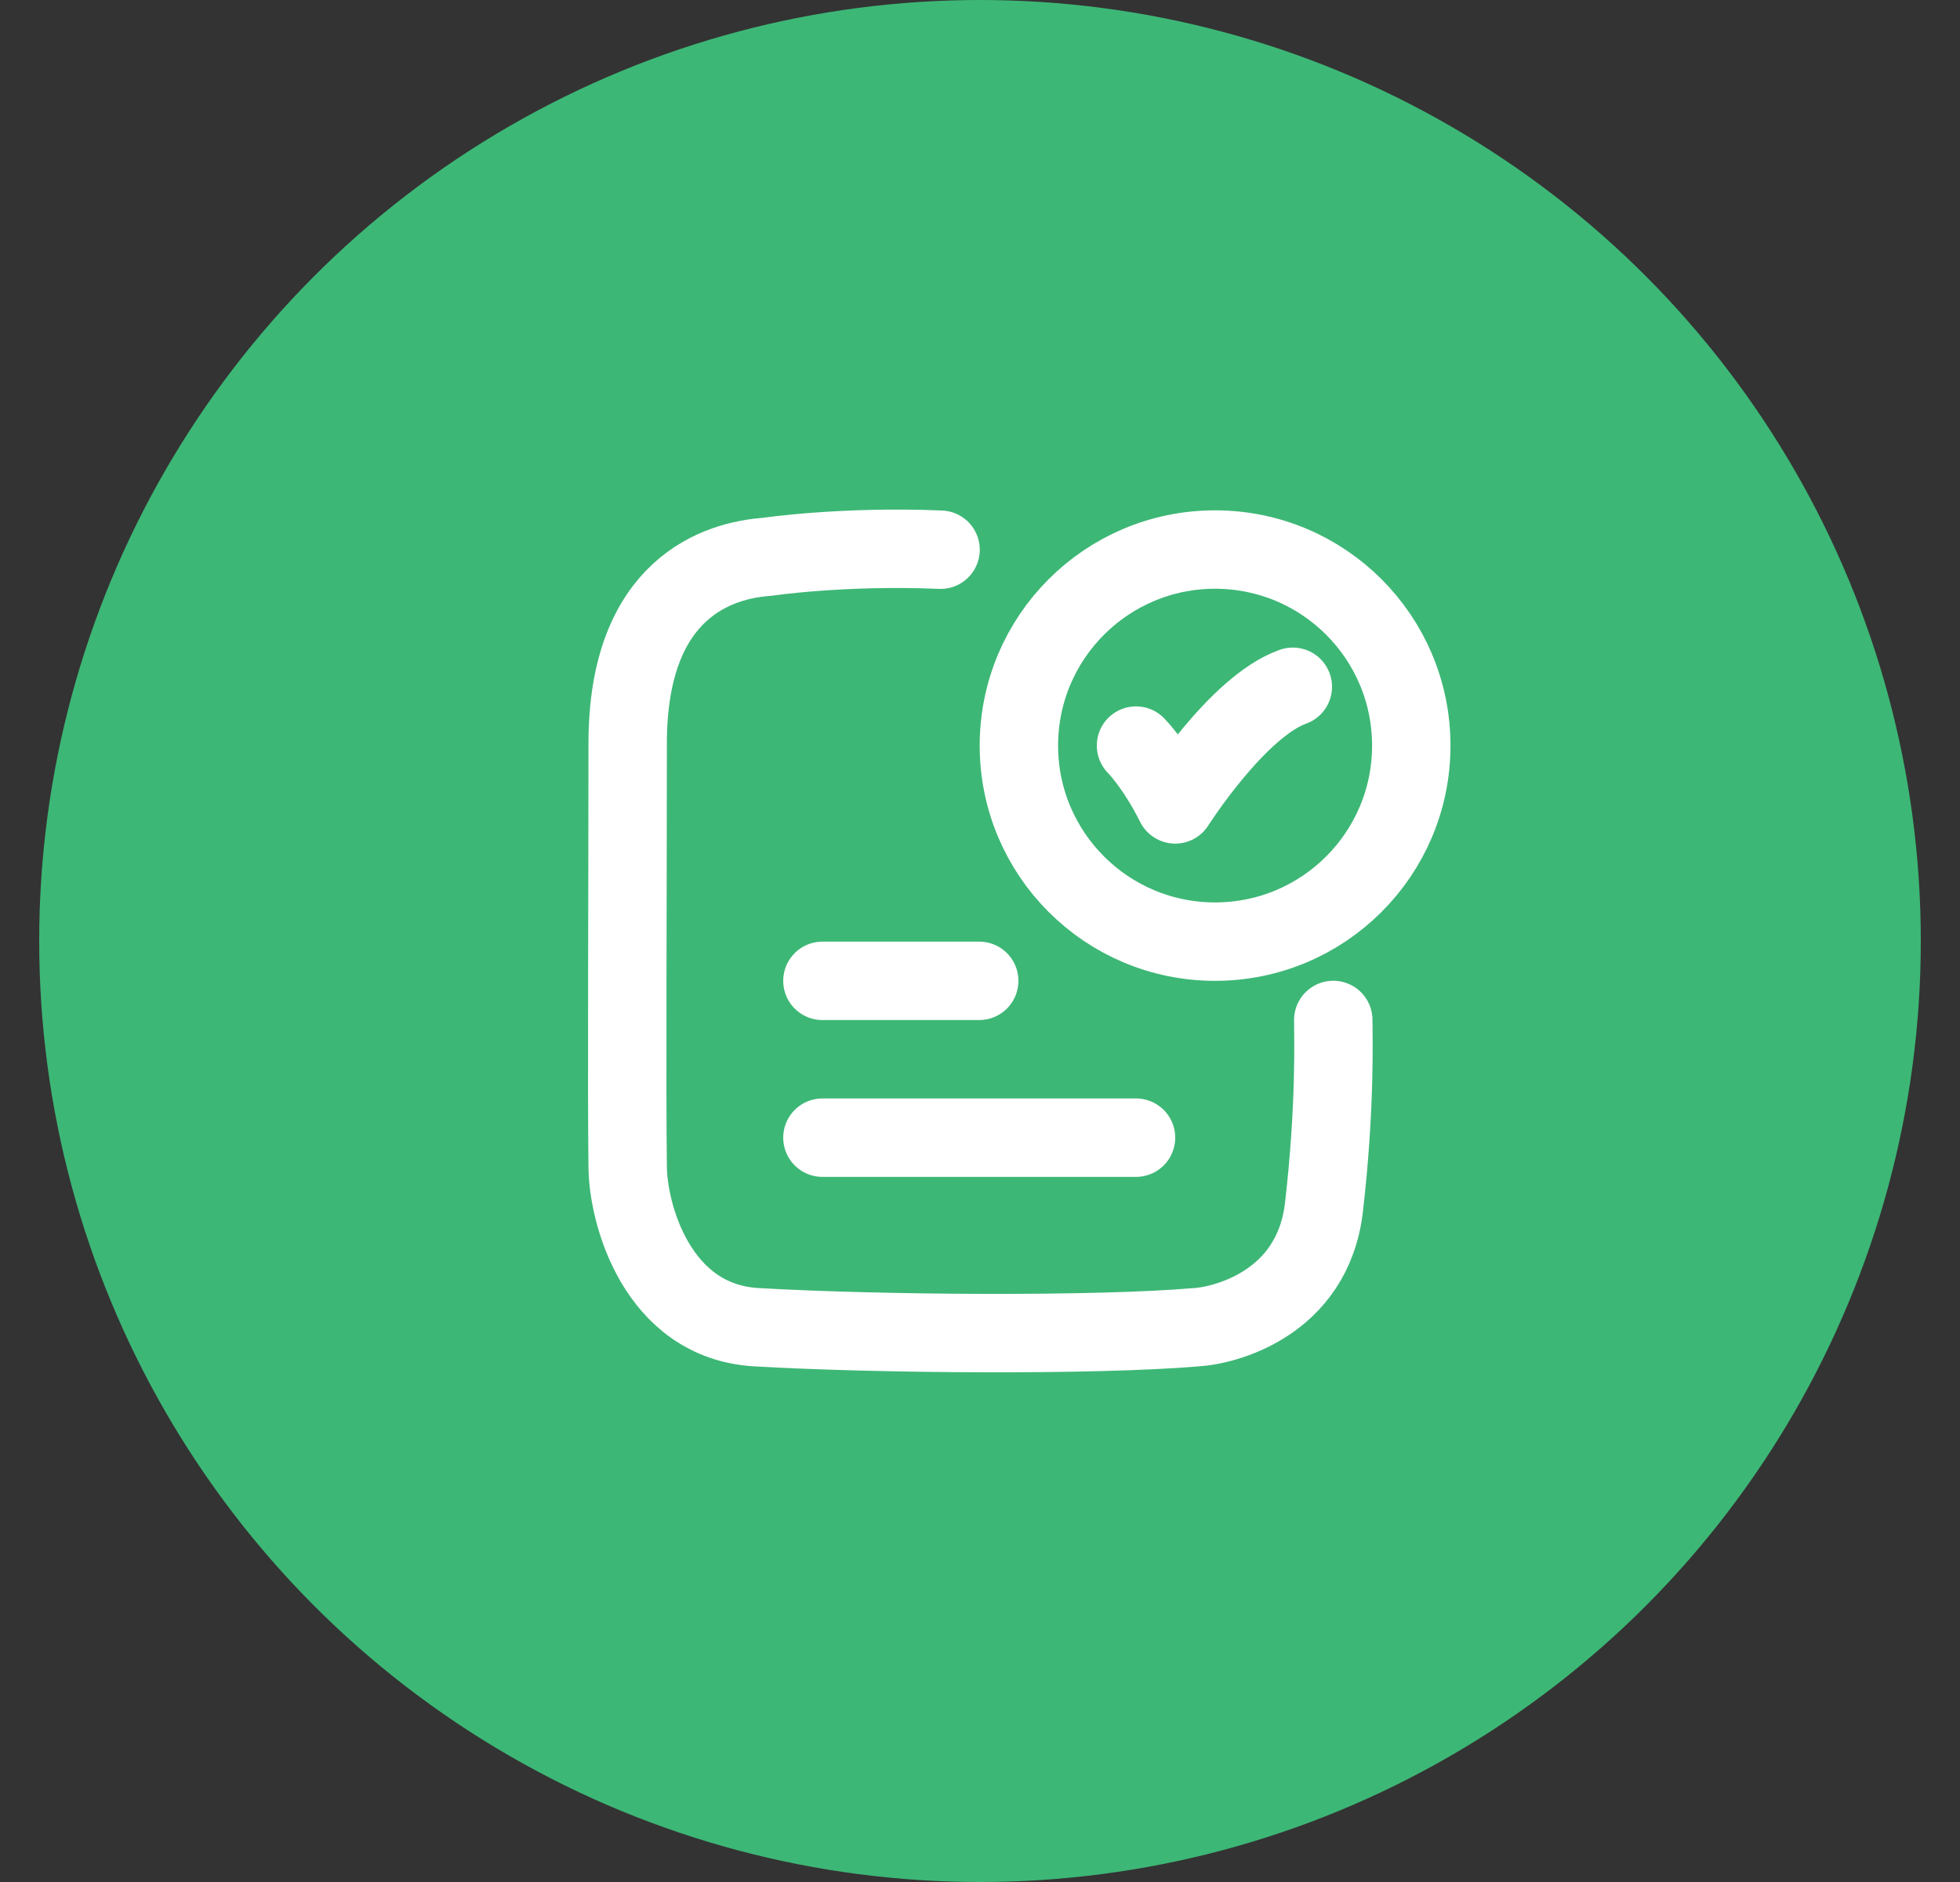
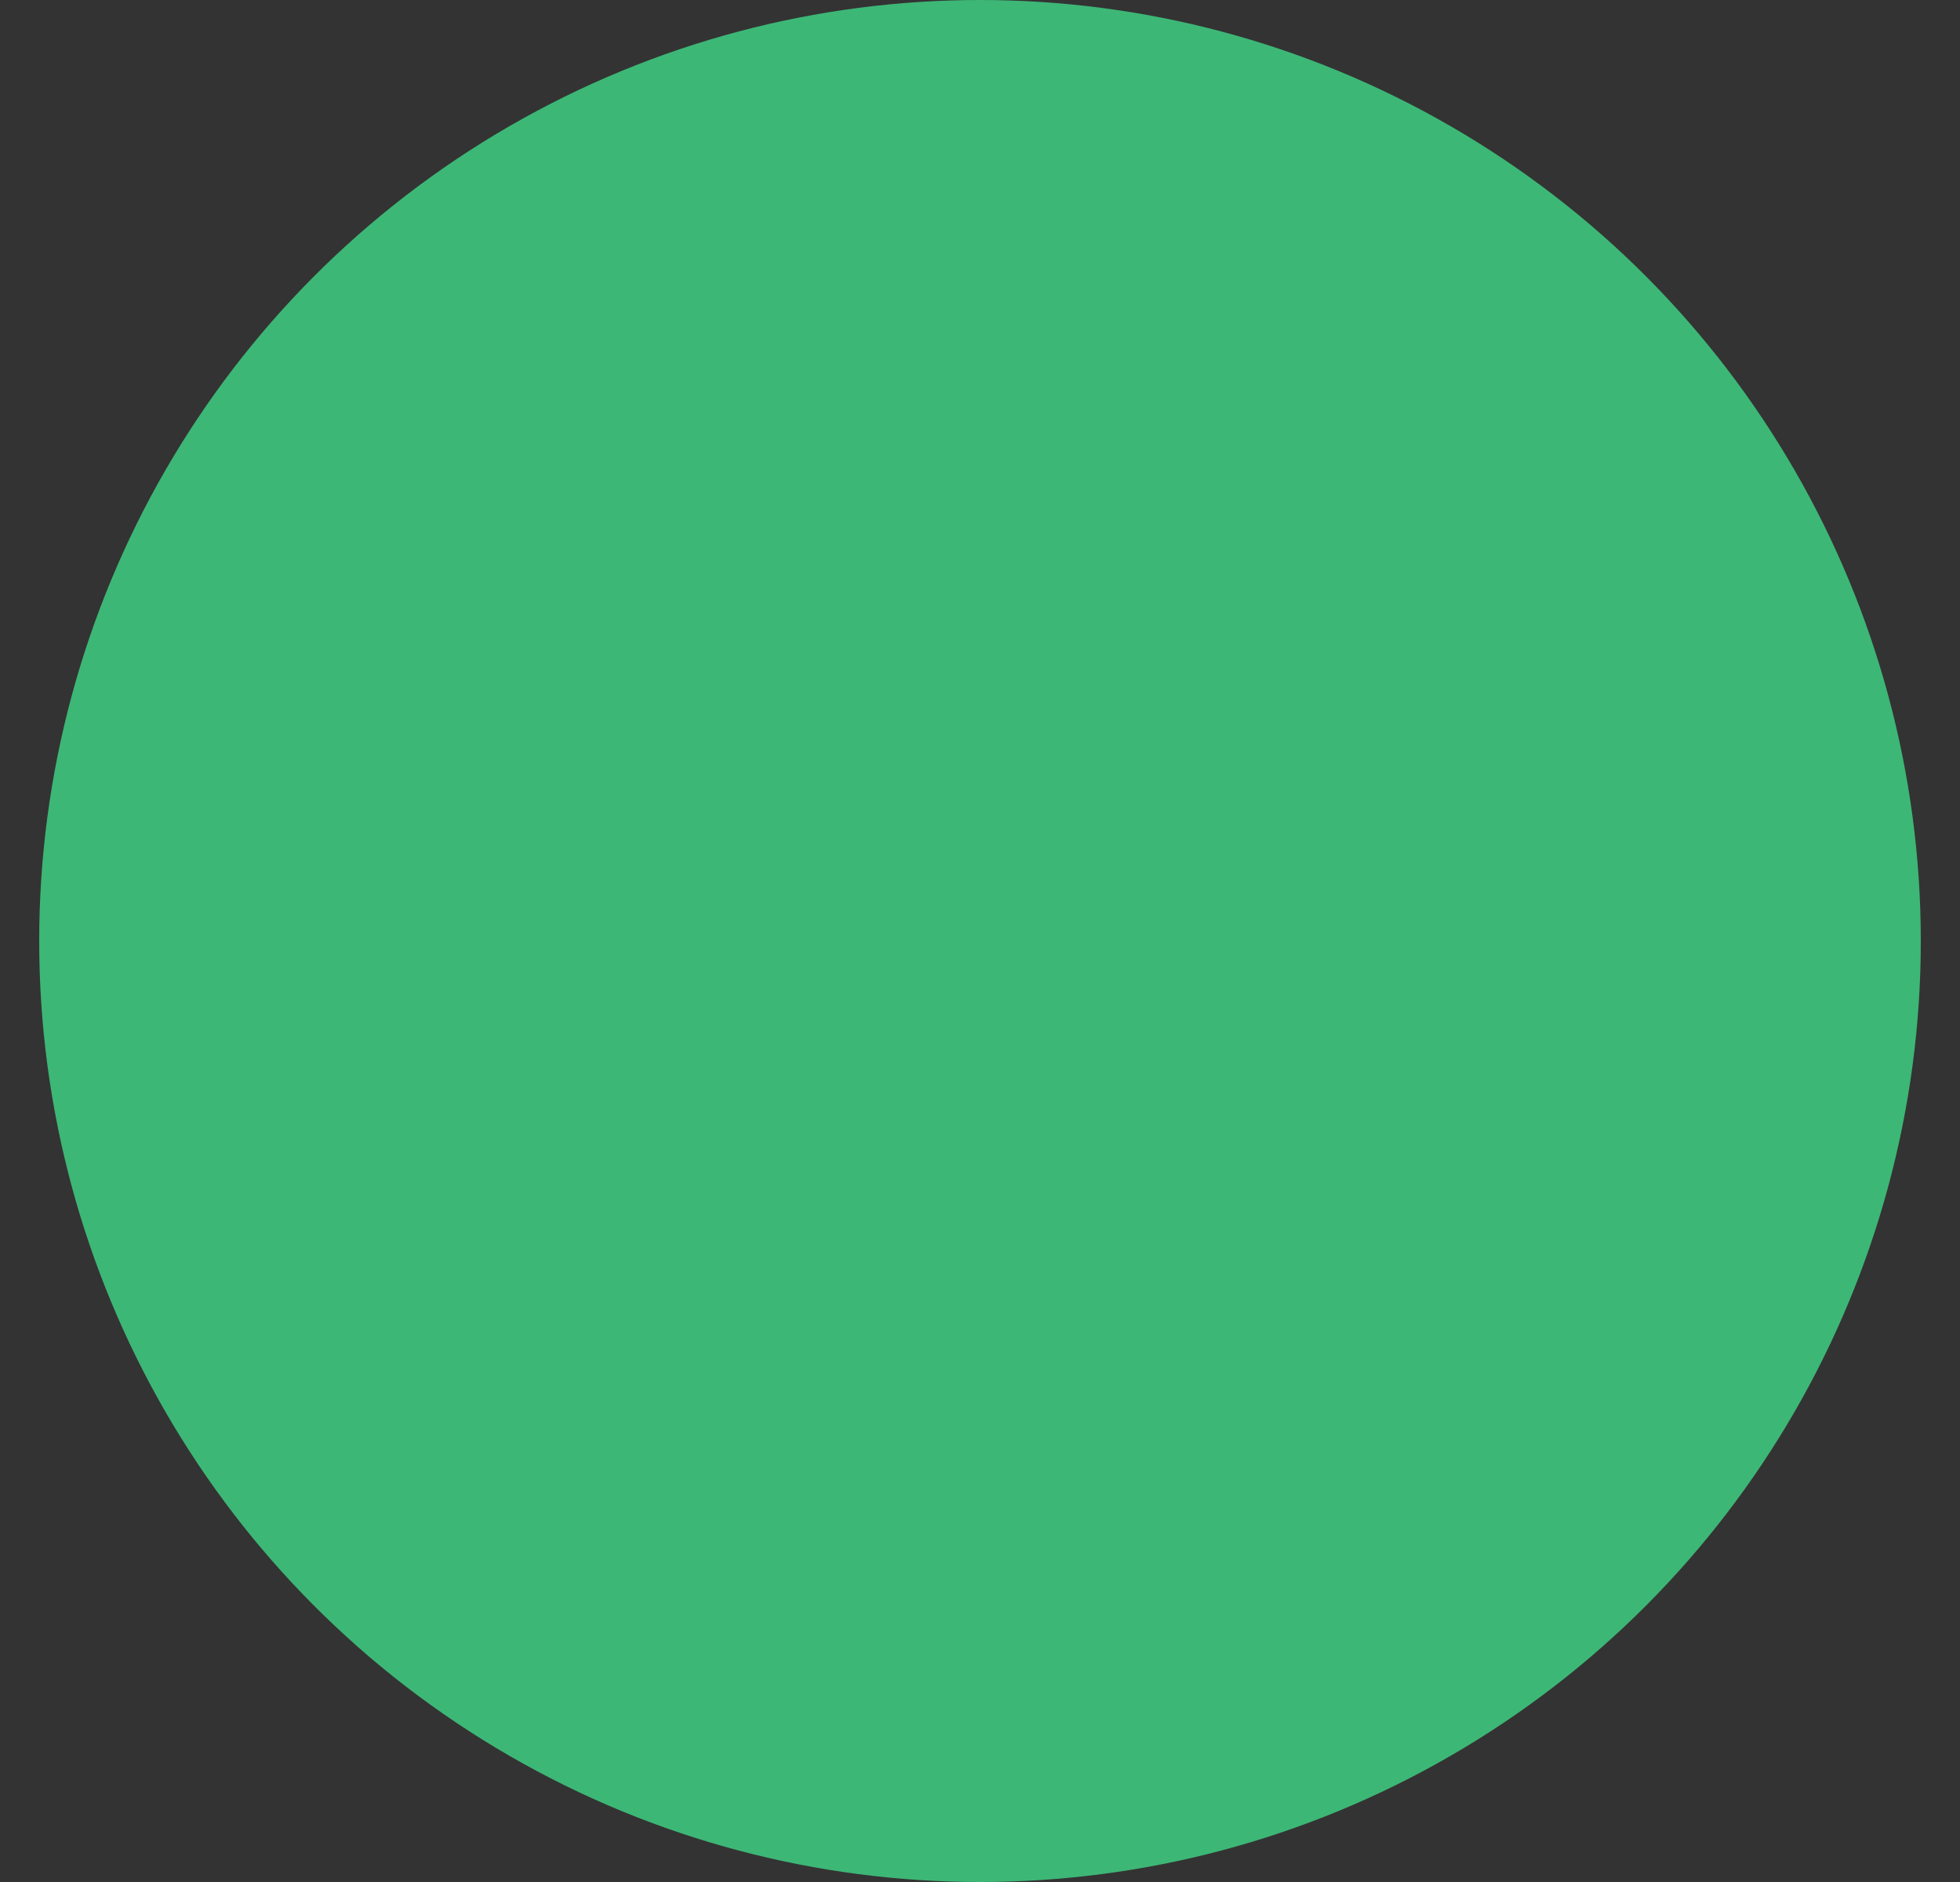
<svg xmlns="http://www.w3.org/2000/svg" width="25" height="24" viewBox="0 0 25 24" fill="none">
  <rect x="0" y="0" width="25" height="24" fill="#333333" stroke="none" />
  <circle cx="12.5" cy="12" r="12" fill="#3DB776" />
  <g clip-path="url(#clip0_2086_2044)">
    <path d="M14.49 9.508C14.49 9.508 14.74 9.758 14.99 10.258C14.99 10.258 15.784 9.008 16.49 8.758" stroke="white" stroke-linecap="round" stroke-linejoin="round" />
-     <path d="M11.997 7.01C10.748 6.957 9.783 7.101 9.783 7.101C9.174 7.144 8.006 7.486 8.006 9.481C8.006 11.46 7.993 13.899 8.006 14.871C8.006 15.465 8.374 16.851 9.647 16.925C11.194 17.015 13.981 17.035 15.26 16.925C15.603 16.906 16.742 16.637 16.887 15.397C17.036 14.112 17.006 13.219 17.006 13.007" stroke="white" stroke-linecap="round" stroke-linejoin="round" />
-     <path d="M18.001 9.508C18.001 10.889 16.881 12.008 15.498 12.008C14.116 12.008 12.996 10.889 12.996 9.508C12.996 8.127 14.116 7.008 15.498 7.008C16.881 7.008 18.001 8.127 18.001 9.508Z" stroke="white" stroke-linecap="round" />
-     <path d="M10.49 12.508H12.49" stroke="white" stroke-linecap="round" />
-     <path d="M10.49 14.508H14.49" stroke="white" stroke-linecap="round" />
  </g>
  <defs>
    <clipPath id="clip0_2086_2044">
-       <rect width="12" height="12" fill="white" transform="translate(7 6)" />
-     </clipPath>
+       </clipPath>
  </defs>
</svg>